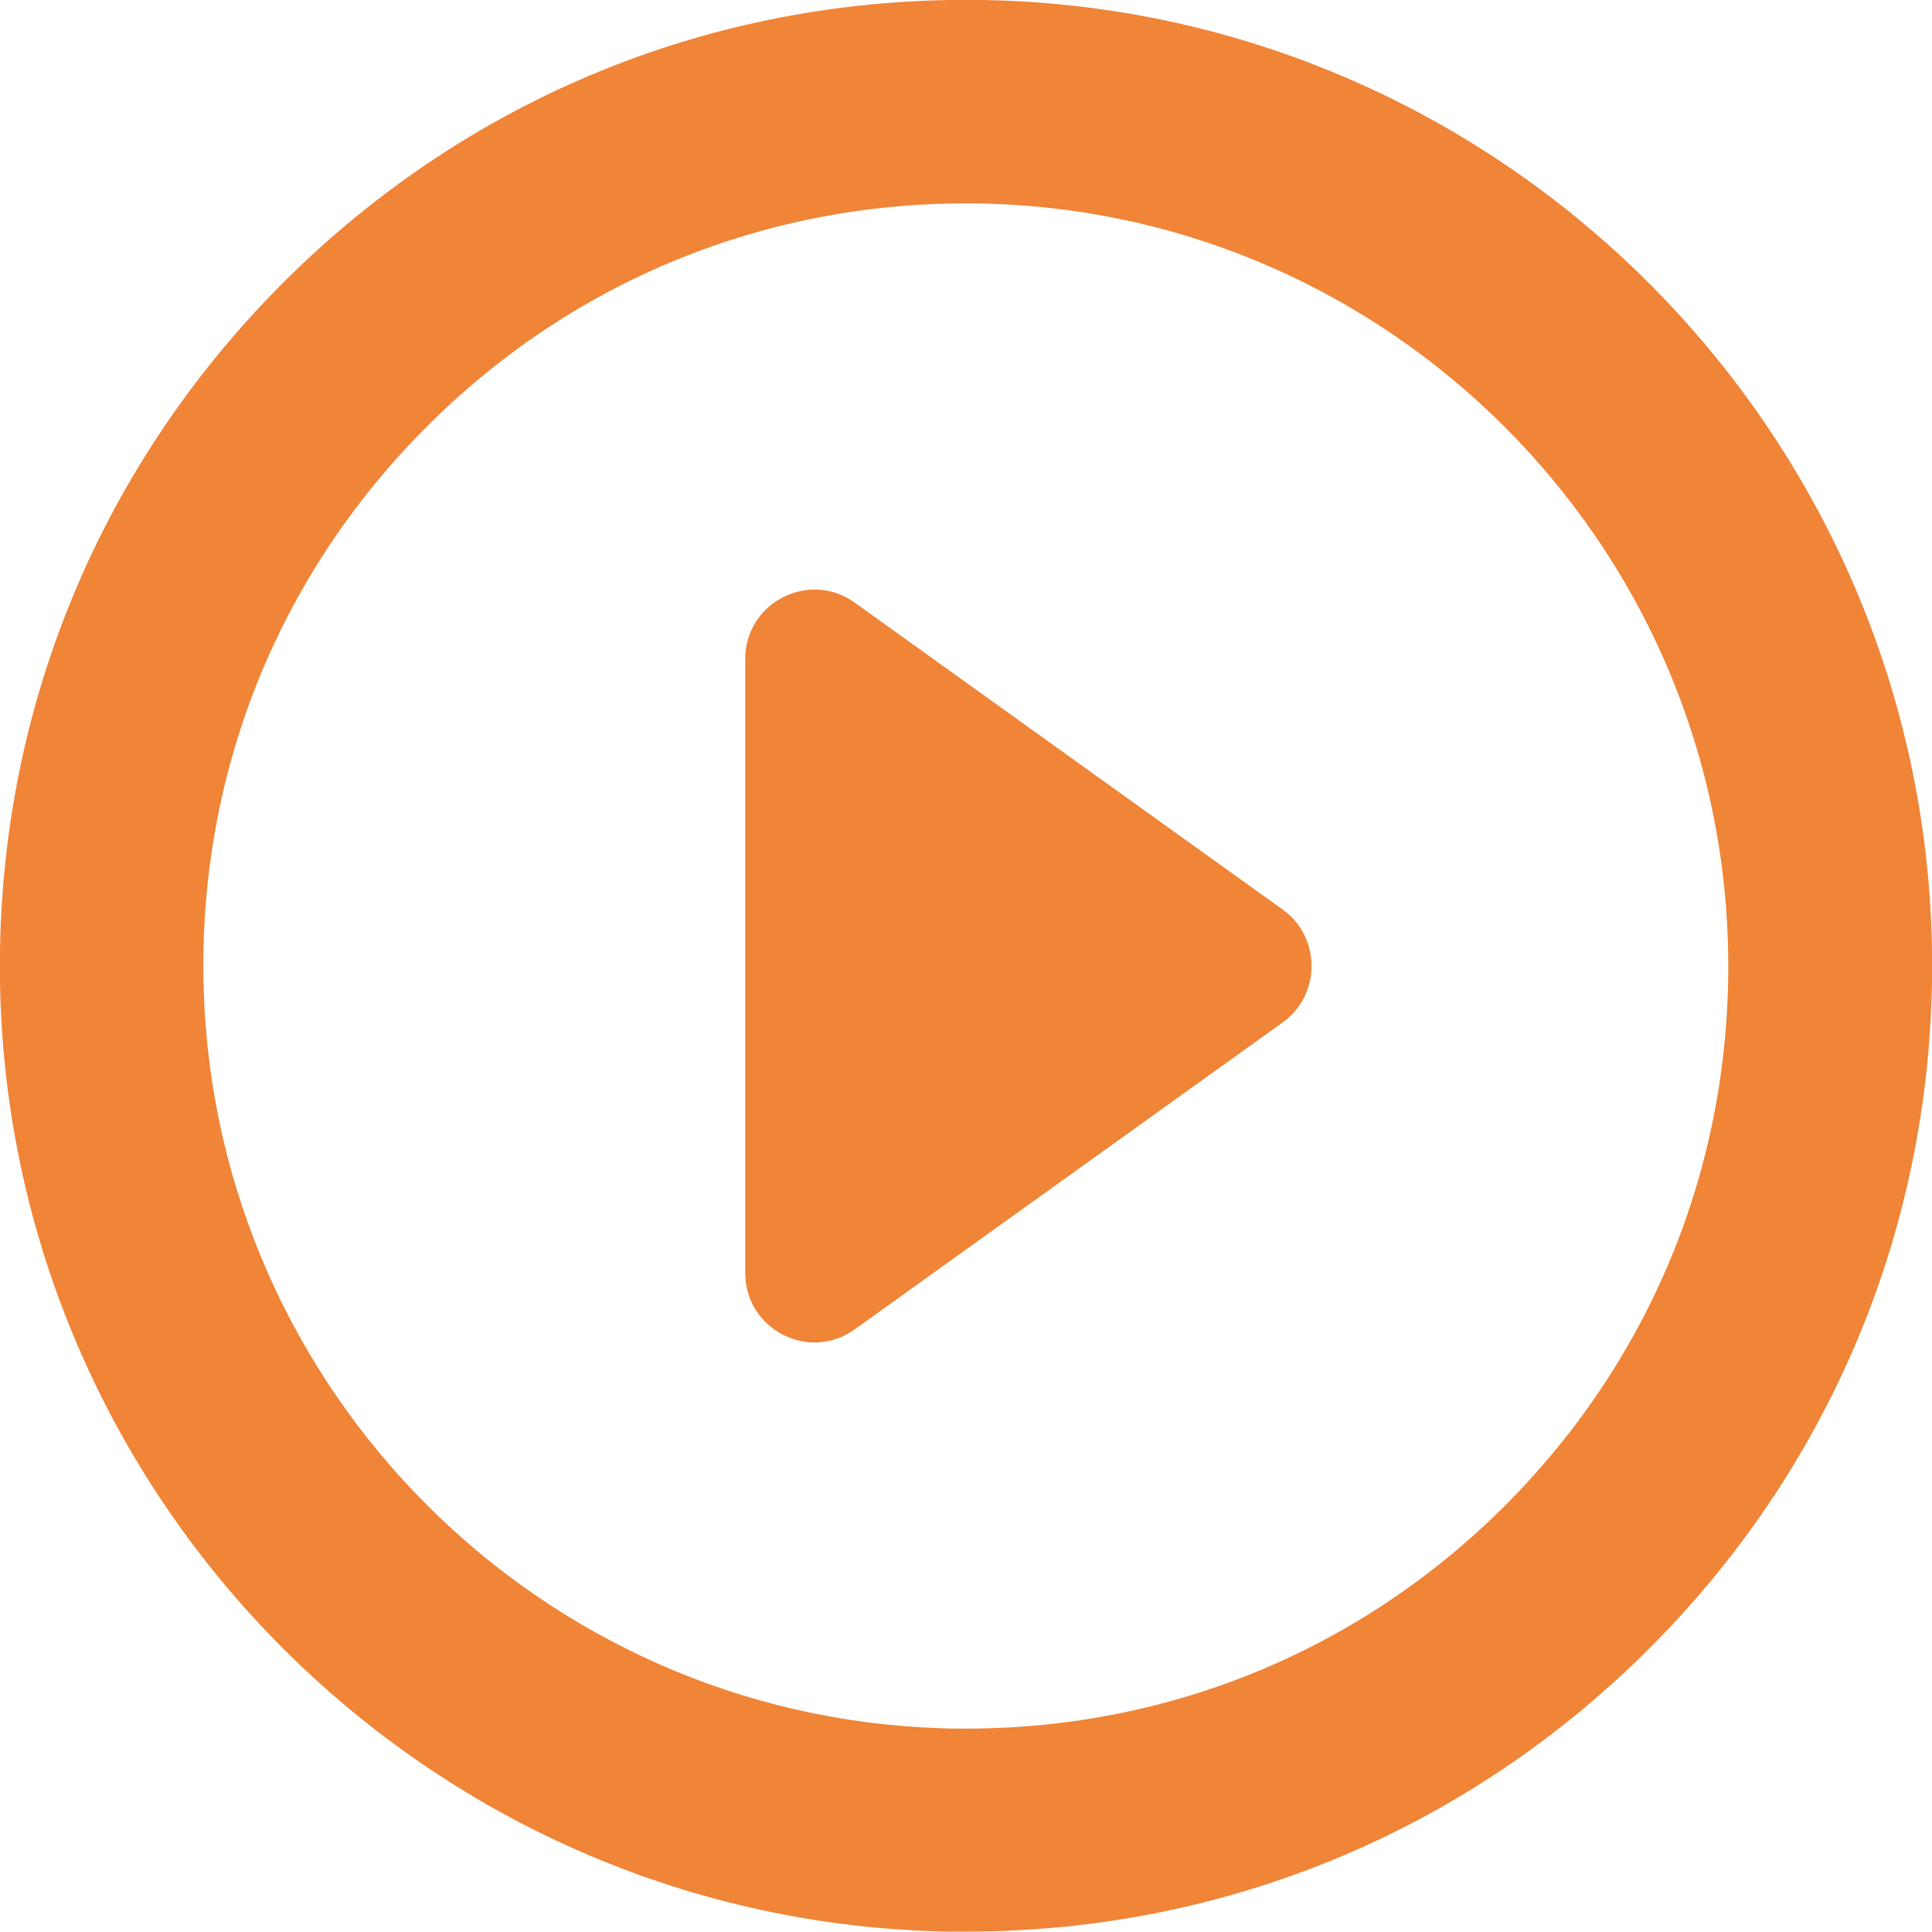
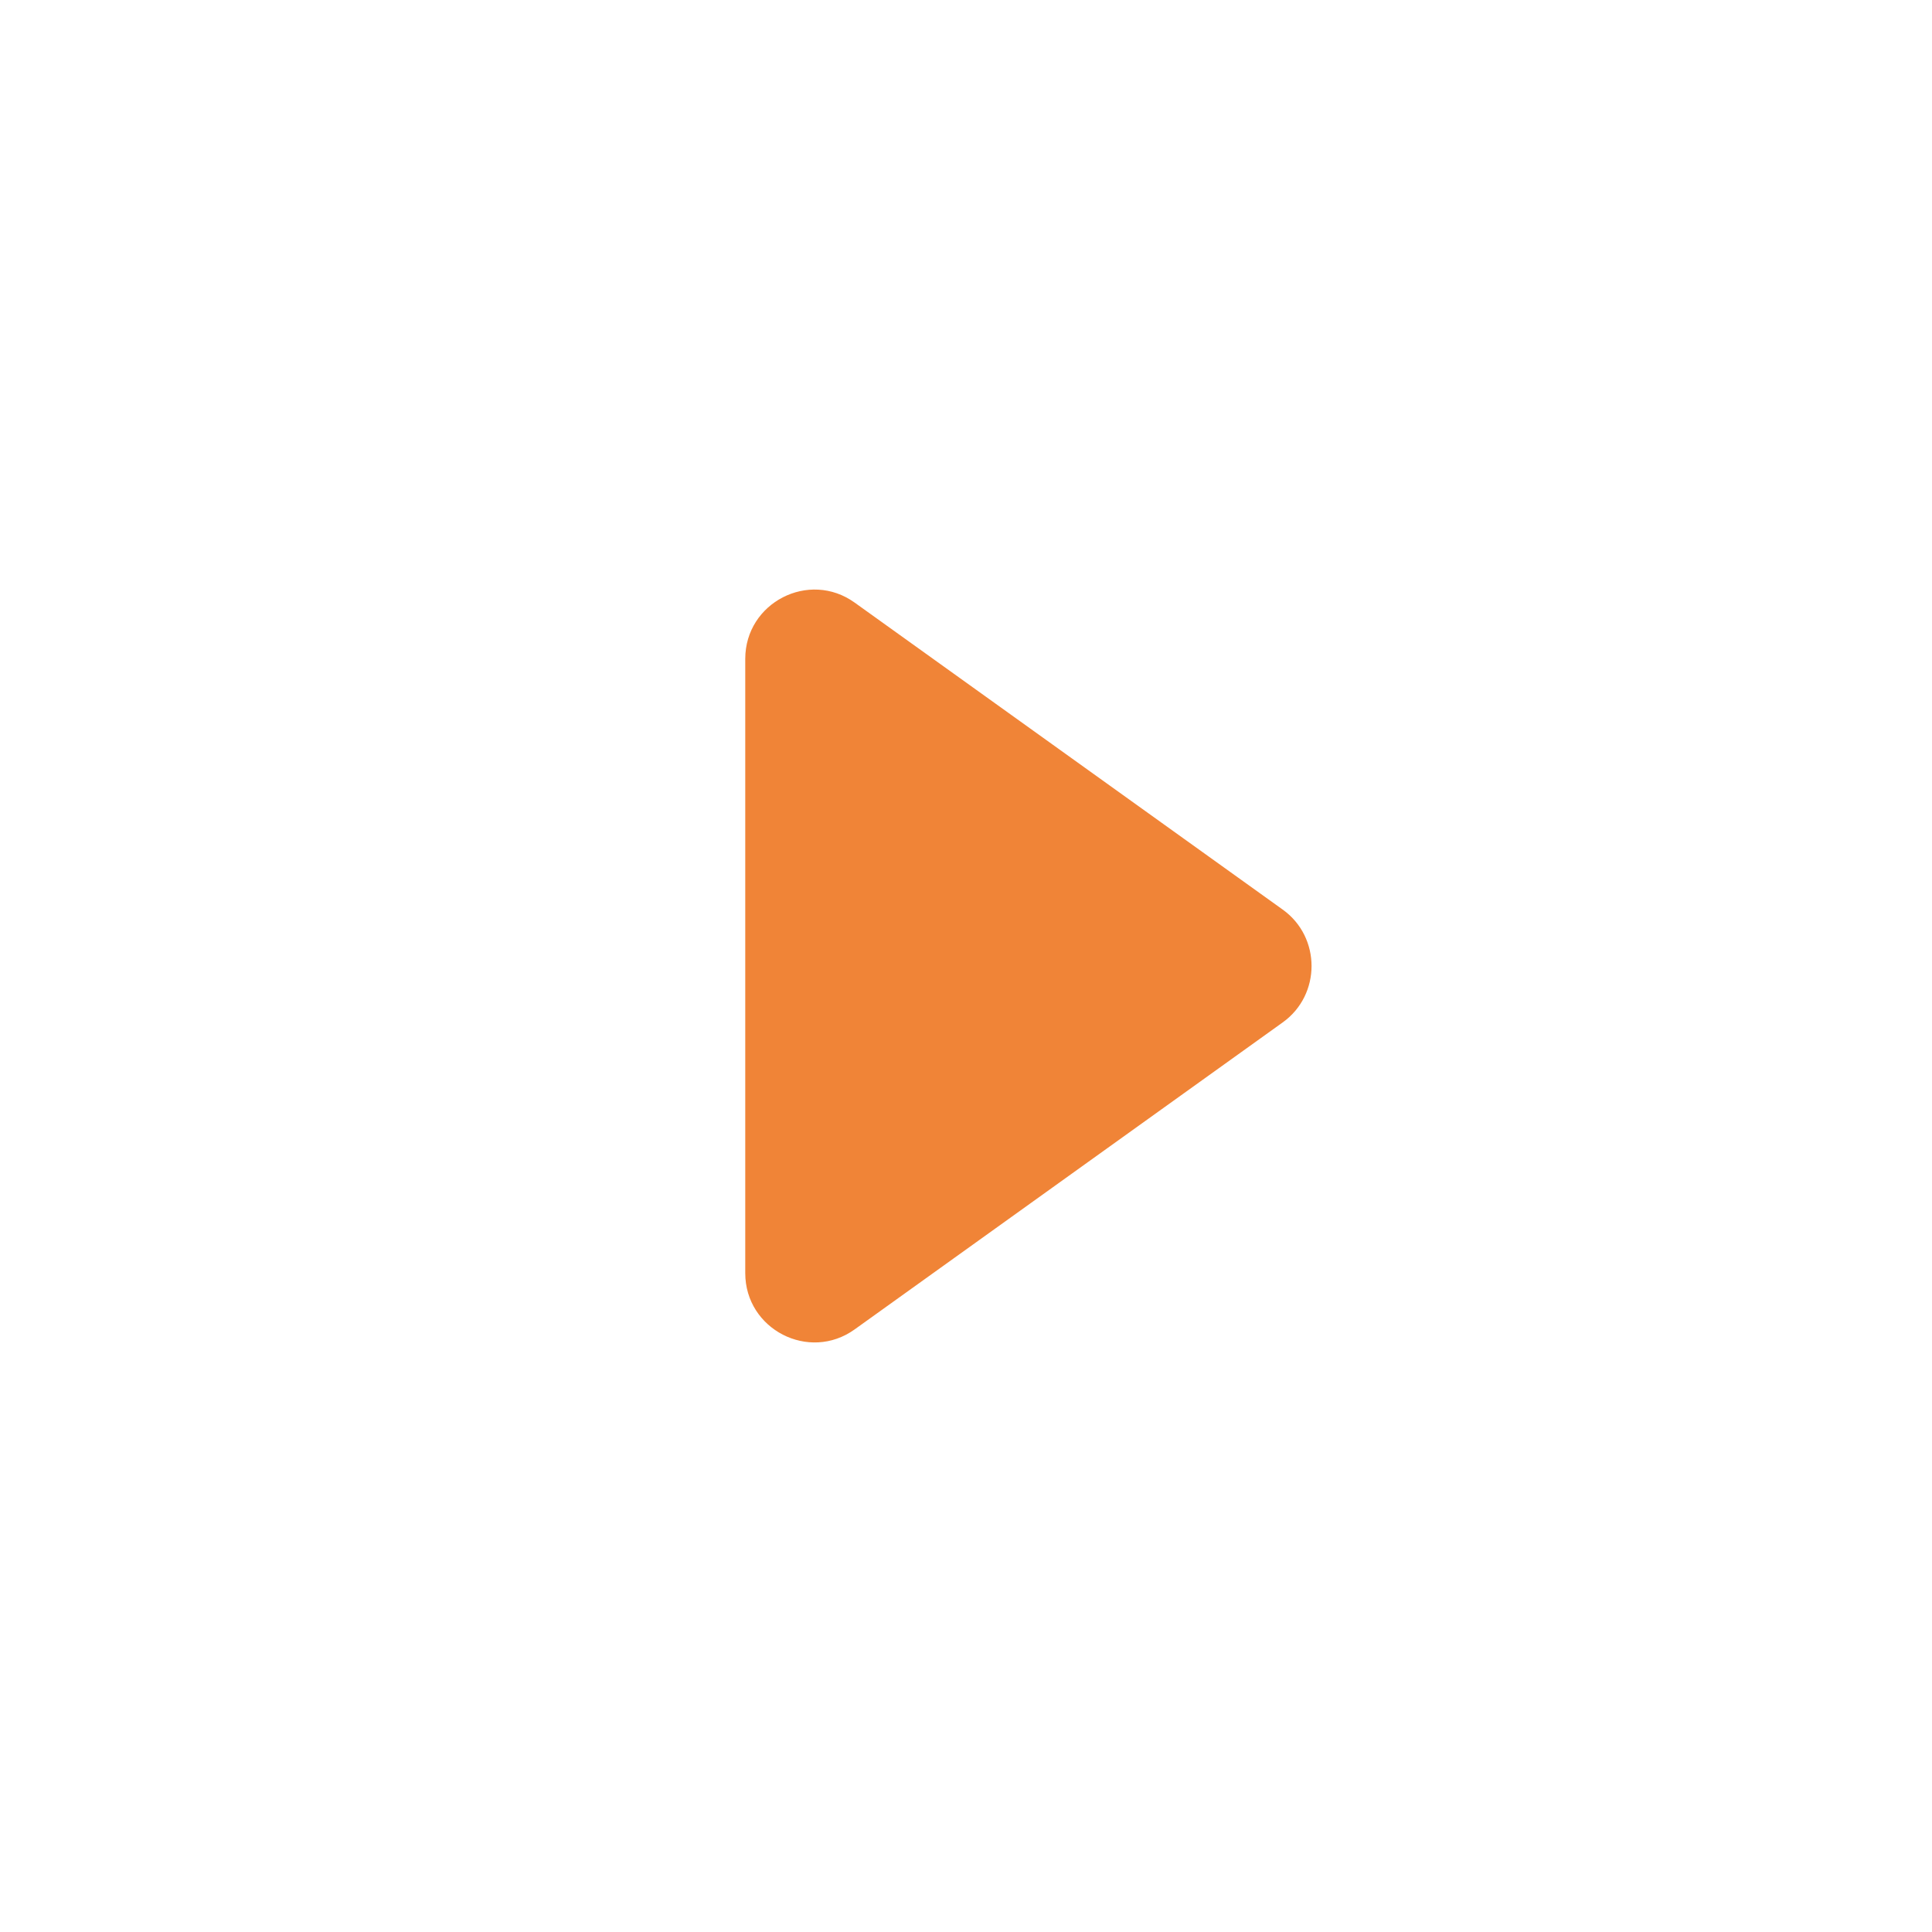
<svg xmlns="http://www.w3.org/2000/svg" version="1.1" id="Capa_1" x="0px" y="0px" viewBox="0 0 512 512" style="enable-background:new 0 0 512 512;" xml:space="preserve">
  <style type="text/css">
	.st0{fill:#F08437;}
</style>
  <g>
-     <path class="st0" d="M511.9,247.6C507.6,113.1,398.9,4.4,264.4,0.1C191.2-2.2,122.7,25.7,72.1,77.9c-48.6,50.2-74.2,116.4-72,186.4   c4.3,134.5,113,243.2,247.5,247.5c2.8,0.1,5.6,0.1,8.4,0.1c69.9,0,135.2-27.7,183.9-77.9C488.5,383.9,514.1,317.7,511.9,247.6z    M401.2,396.6c-38.4,39.7-90,61.5-145.2,61.5c-2.2,0-4.4,0-6.6-0.1C143.2,454.6,57.4,368.8,54,262.6   c-1.8-55.3,18.4-107.6,56.8-147.2c38.4-39.7,90-61.5,145.2-61.5c2.2,0,4.4,0,6.6,0.1c106.1,3.4,191.9,89.2,195.3,195.3   C459.7,304.7,439.6,356.9,401.2,396.6z" />
    <path class="st0" d="M340,241.1l-113.5-81.4c-12.1-8.7-29,0-29,14.9v162.8c0,14.9,16.9,23.6,29,14.9L340,270.9   C350.1,263.6,350.1,248.4,340,241.1z" />
  </g>
</svg>